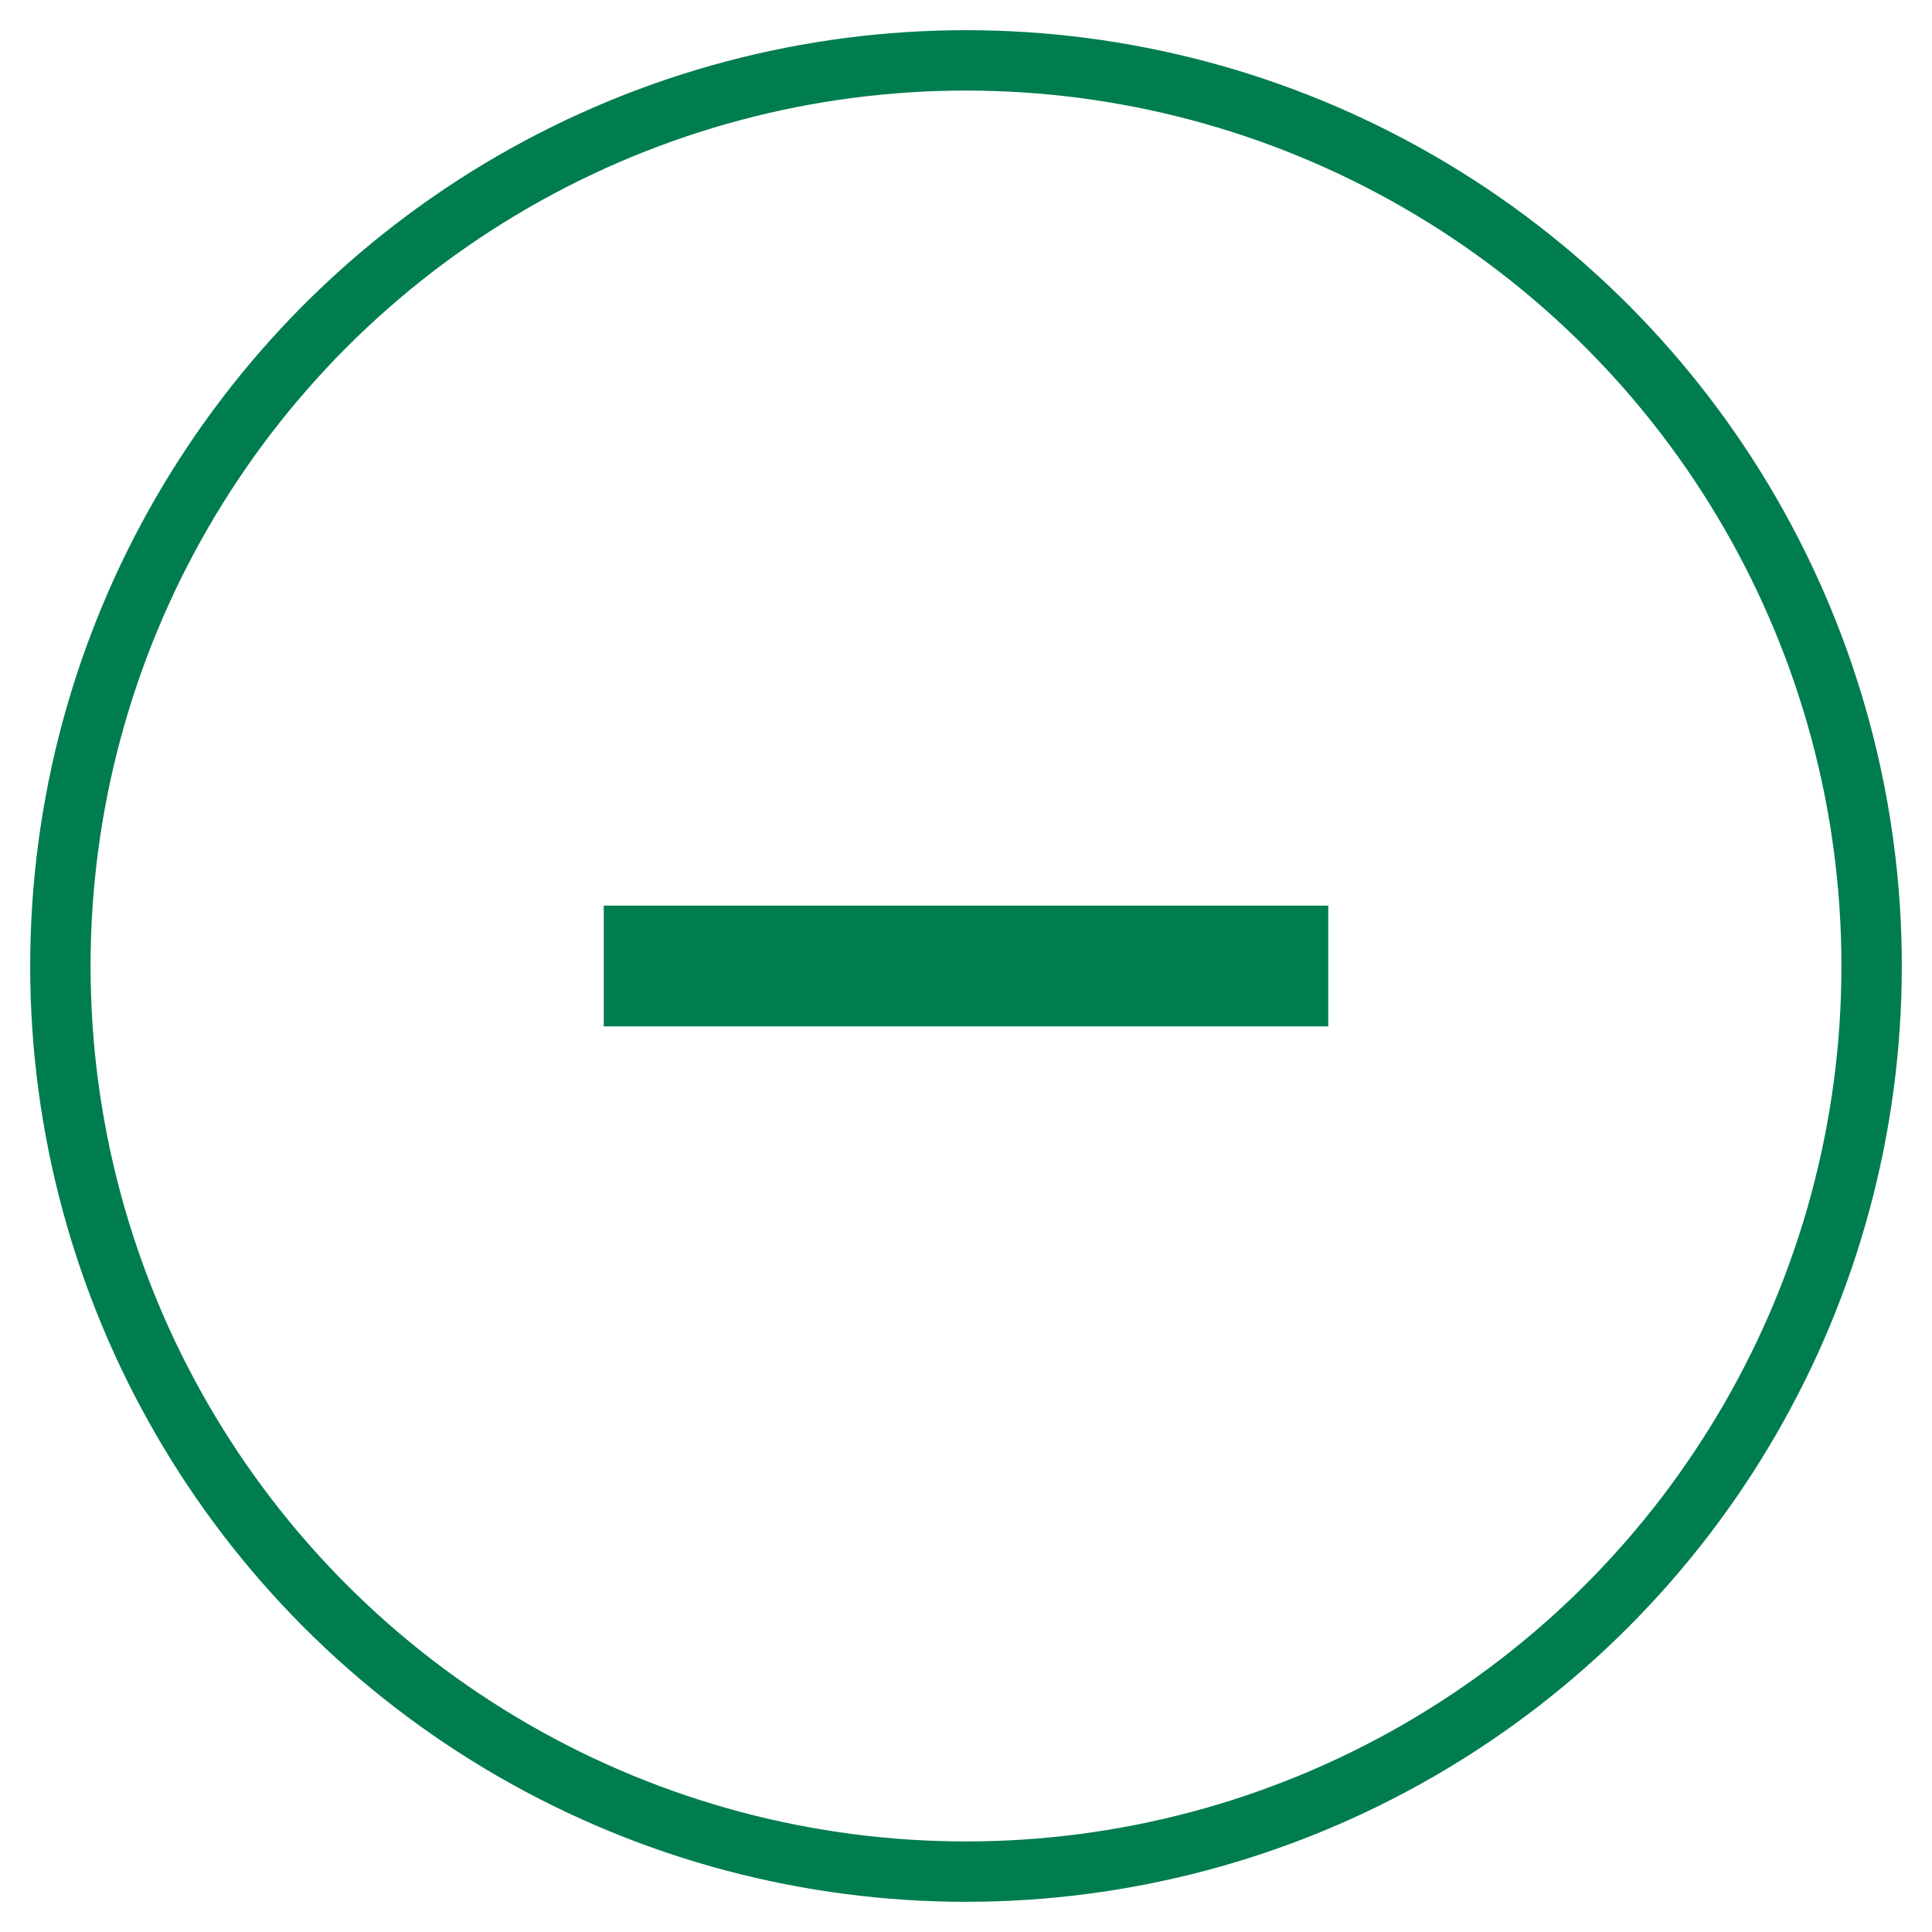
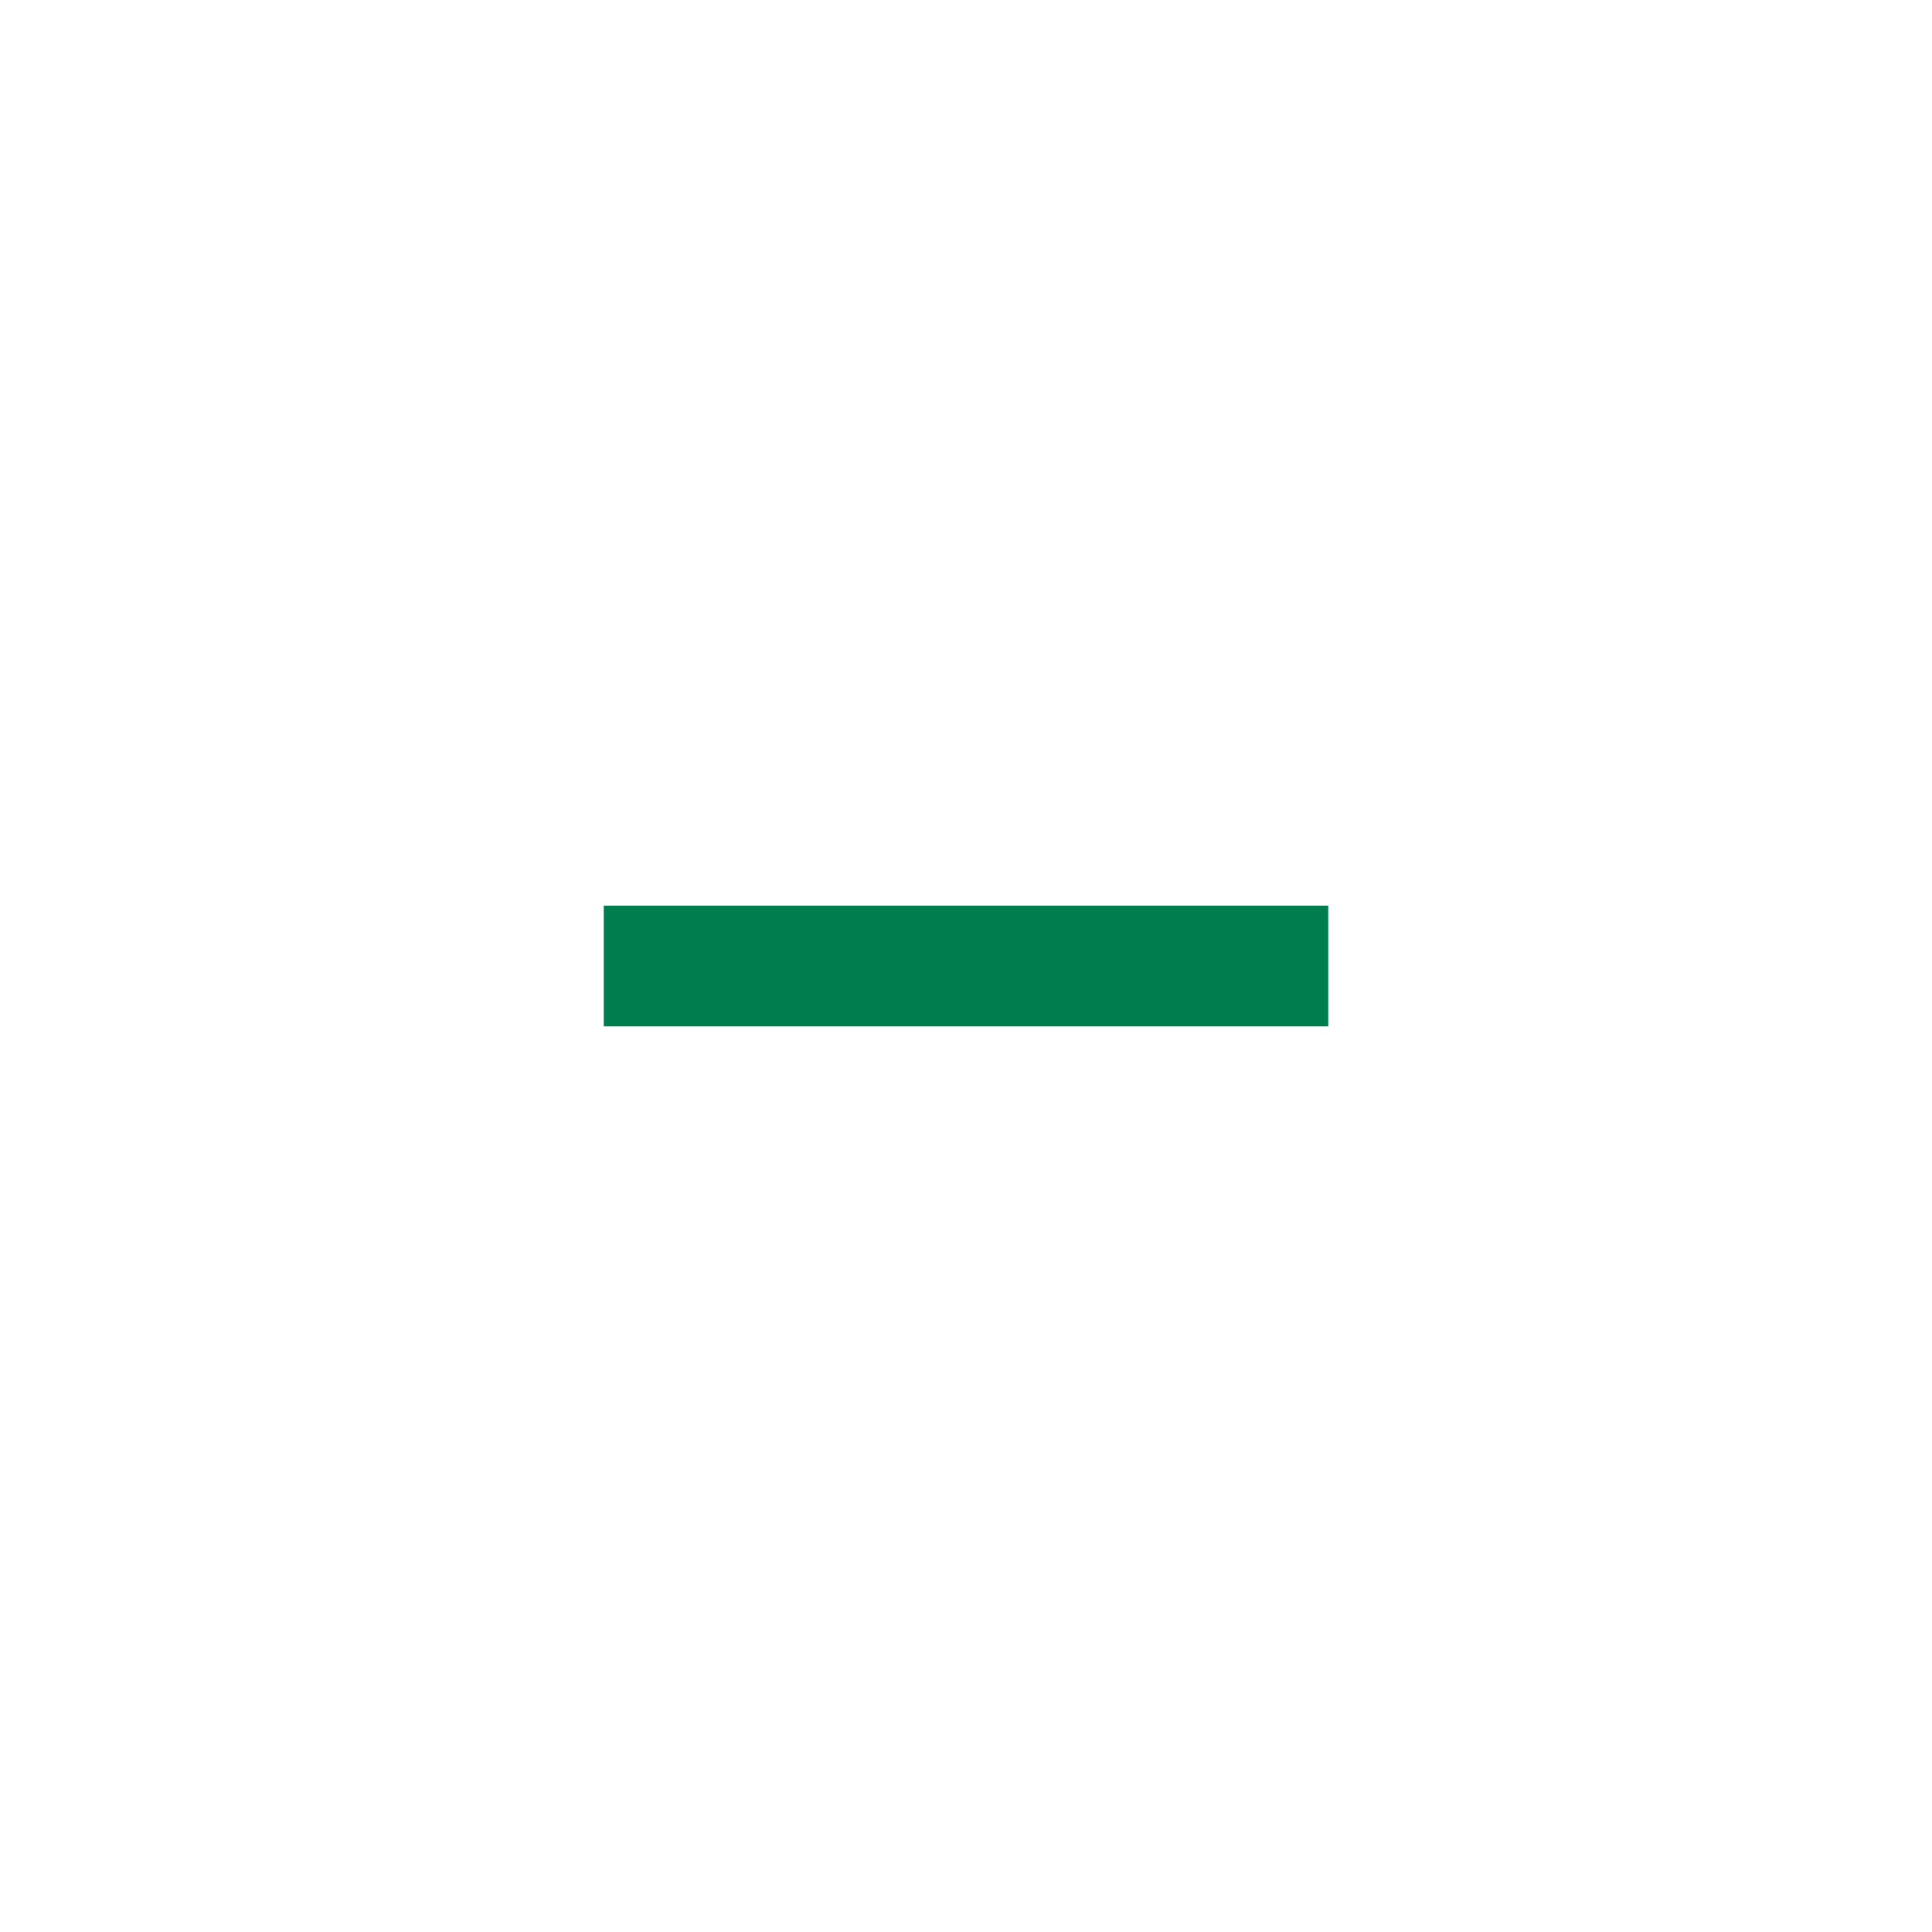
<svg xmlns="http://www.w3.org/2000/svg" width="32px" height="32px" viewBox="0 0 32 32" version="1.1">
  <title>icon/minus/outline-green-mobil</title>
  <desc>Created with Sketch.</desc>
  <defs />
  <g id="icon/minus/outline-green-mobil" stroke="none" stroke-width="1" fill="none" fill-rule="evenodd">
    <g id="to-top" transform="translate(1, 1)" stroke="#007D4E">
-       <circle id="Oval" cx="15" cy="15" r="15" />
-     </g>
+       </g>
    <g id="Group" transform="translate(11, 15)" stroke="#007D4E" stroke-linecap="square" stroke-width="2">
      <path d="M0,1 L10,1" id="Line-4" />
    </g>
  </g>
</svg>